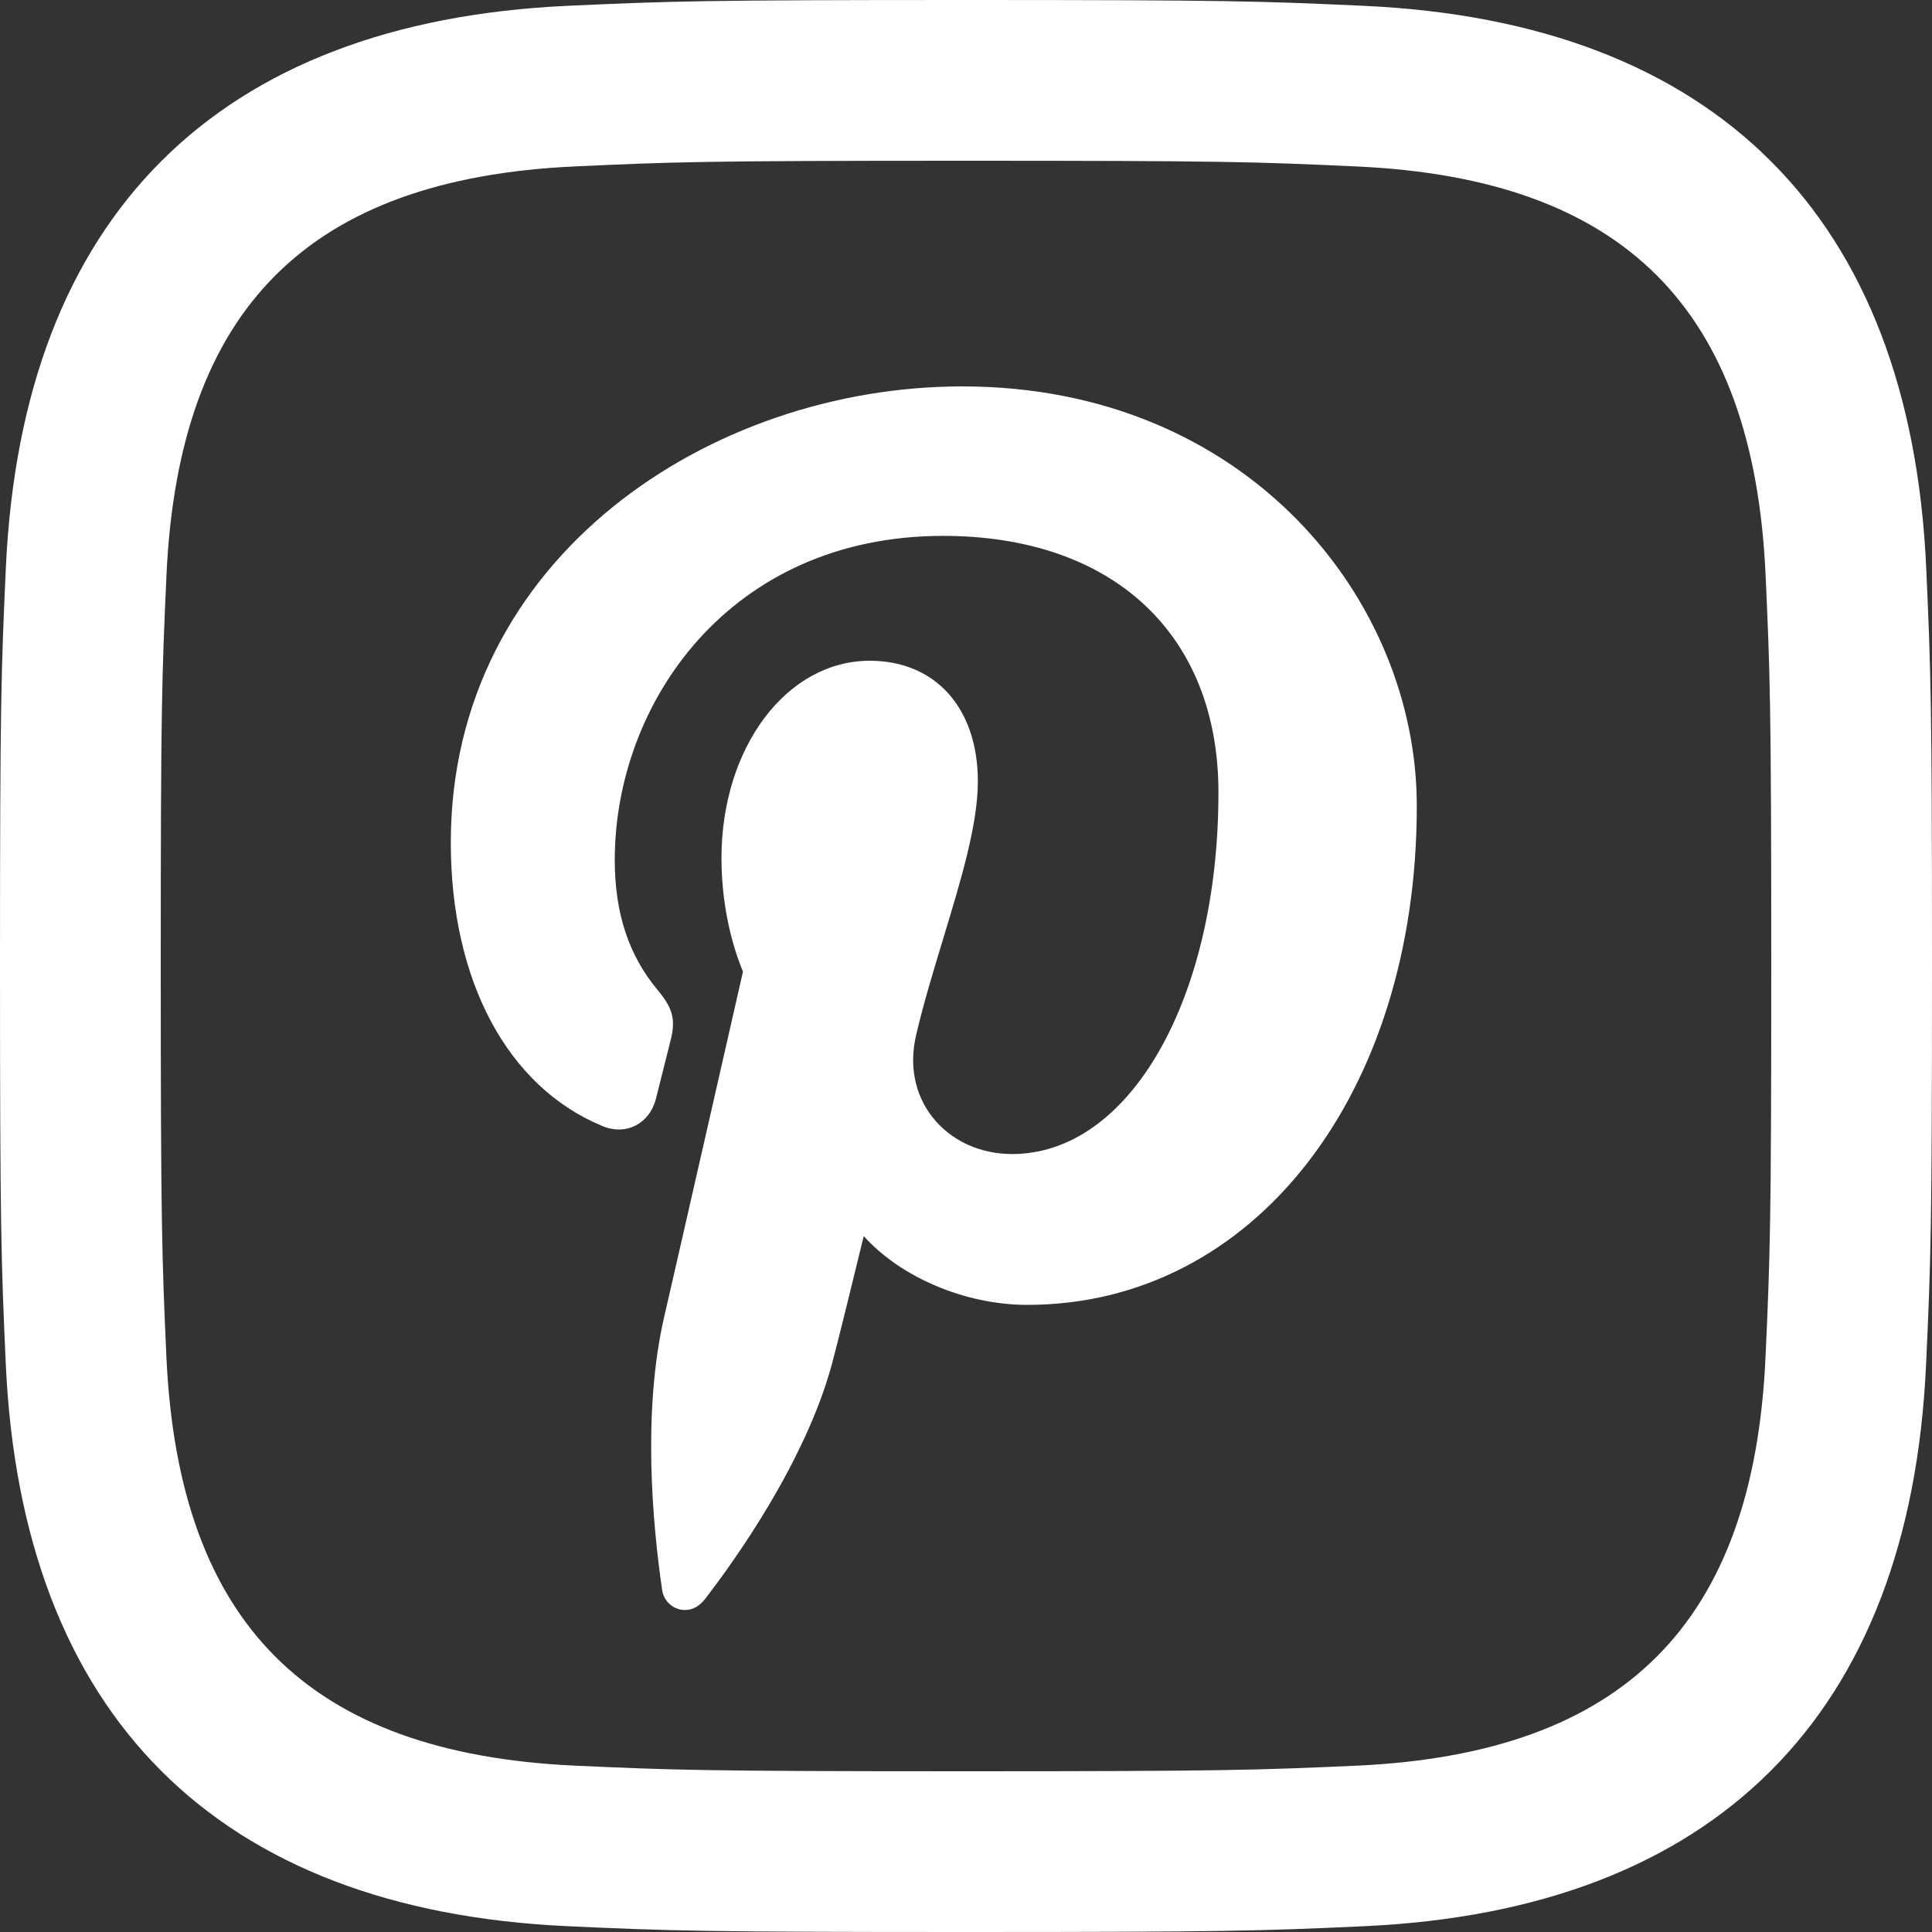
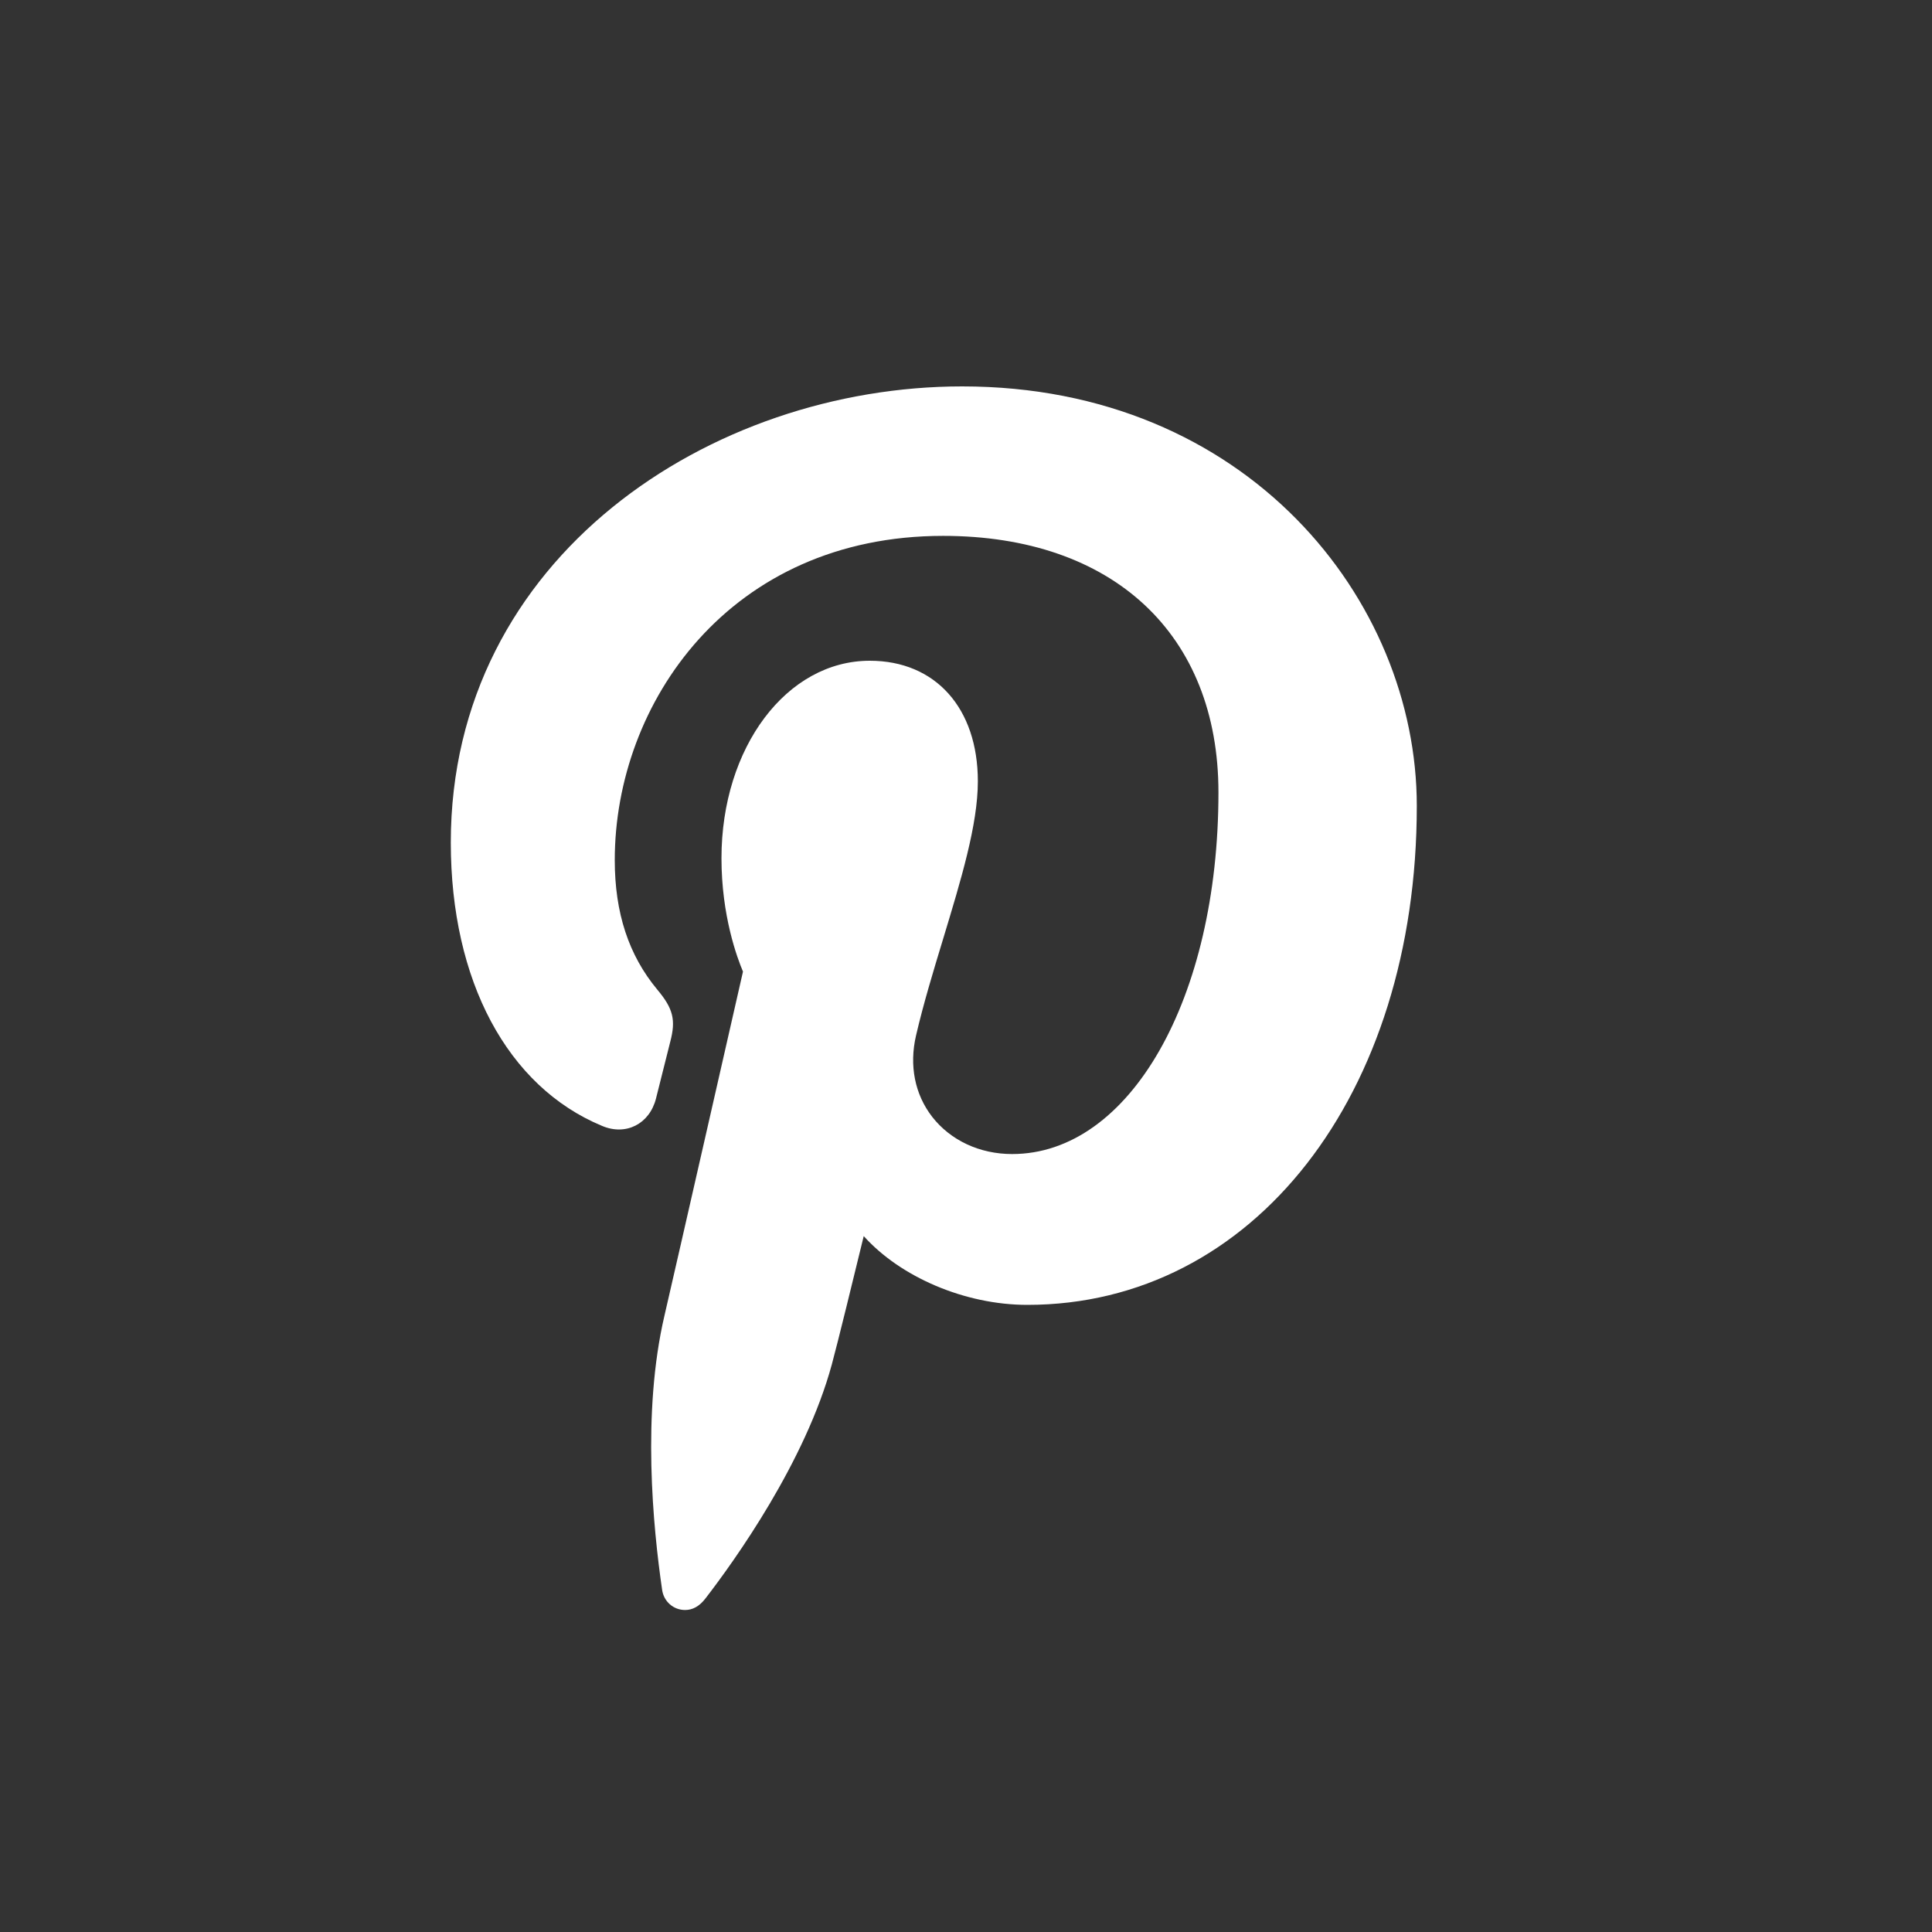
<svg xmlns="http://www.w3.org/2000/svg" width="30px" height="30px" viewBox="0 0 30 30" version="1.1">
  <rect x="0" y="0" width="30" height="30" fill="#333333" stroke="none" />
  <defs />
  <g id="Symbols" stroke="none" stroke-width="1" fill="none" fill-rule="evenodd">
    <g id="Footer" transform="translate(-1286, -30)" fill="#FFFFFF">
      <g id="Group-19">
        <g>
          <g transform="translate(1159, 30)">
            <path d="M134,13.083 C134,15.229 134.879,16.873 136.349,17.483 C136.721,17.641 137.086,17.451 137.186,17.059 L137.407,16.179 C137.497,15.838 137.454,15.662 137.206,15.366 C136.762,14.832 136.546,14.175 136.546,13.356 C136.546,10.915 138.333,8.321 141.644,8.321 C144.282,8.321 145.92,9.848 145.92,12.305 C145.92,15.507 144.543,17.92 142.716,17.92 C142.214,17.92 141.761,17.709 141.475,17.342 C141.205,16.994 141.116,16.545 141.224,16.08 C141.339,15.585 141.496,15.069 141.647,14.572 C141.922,13.663 142.184,12.807 142.184,12.132 C142.184,10.996 141.526,10.26 140.506,10.26 C139.215,10.26 138.203,11.606 138.203,13.326 C138.203,14.217 138.445,14.869 138.537,15.087 C138.403,15.675 137.508,19.608 137.317,20.432 C136.966,21.937 137.14,23.716 137.281,24.684 C137.305,24.866 137.455,25 137.638,25 C137.752,25 137.858,24.946 137.954,24.821 C138.407,24.234 139.505,22.702 139.917,21.185 C140.009,20.847 140.262,19.809 140.412,19.194 C140.978,19.826 141.978,20.262 142.952,20.262 C146.457,20.262 149,17.004 149,12.514 C149,9.313 146.36,6 141.941,6 C138.038,6 134,8.65 134,13.083 Z" id="Fill-12" />
-             <path d="M142,0 C137.927,0 137.416,0.017 135.817,0.09 C130.369,0.34 127.342,3.363 127.091,8.815 C127.018,10.417 127,10.926 127,15.001 C127,19.074 127.018,19.585 127.09,21.185 C127.341,26.633 130.363,29.66 135.815,29.91 C137.416,29.983 137.927,30 142,30 C146.073,30 146.585,29.983 148.185,29.91 C153.627,29.66 156.662,26.637 156.908,21.185 C156.982,19.585 157,19.074 157,15.001 C157,10.926 156.982,10.417 156.91,8.816 C156.665,3.373 153.639,0.341 148.186,0.091 C146.585,0.017 146.073,0 142,0 M142,2.496 C146.008,2.496 146.484,2.512 148.072,2.585 C152.213,2.775 154.229,4.791 154.416,8.93 C154.484,10.45 154.504,10.86 154.504,15.001 C154.504,19.008 154.487,19.483 154.415,21.072 C154.228,25.21 152.211,27.226 148.072,27.417 C146.511,27.487 145.99,27.504 142,27.504 C137.859,27.504 137.45,27.485 135.929,27.417 C131.791,27.227 129.774,25.21 129.584,21.072 C129.514,19.51 129.496,18.991 129.496,15.001 C129.496,10.993 129.513,10.518 129.585,8.93 C129.775,4.79 131.792,2.774 135.929,2.584 C137.45,2.515 137.859,2.496 142,2.496" id="Fill-9" />
          </g>
        </g>
      </g>
    </g>
  </g>
</svg>